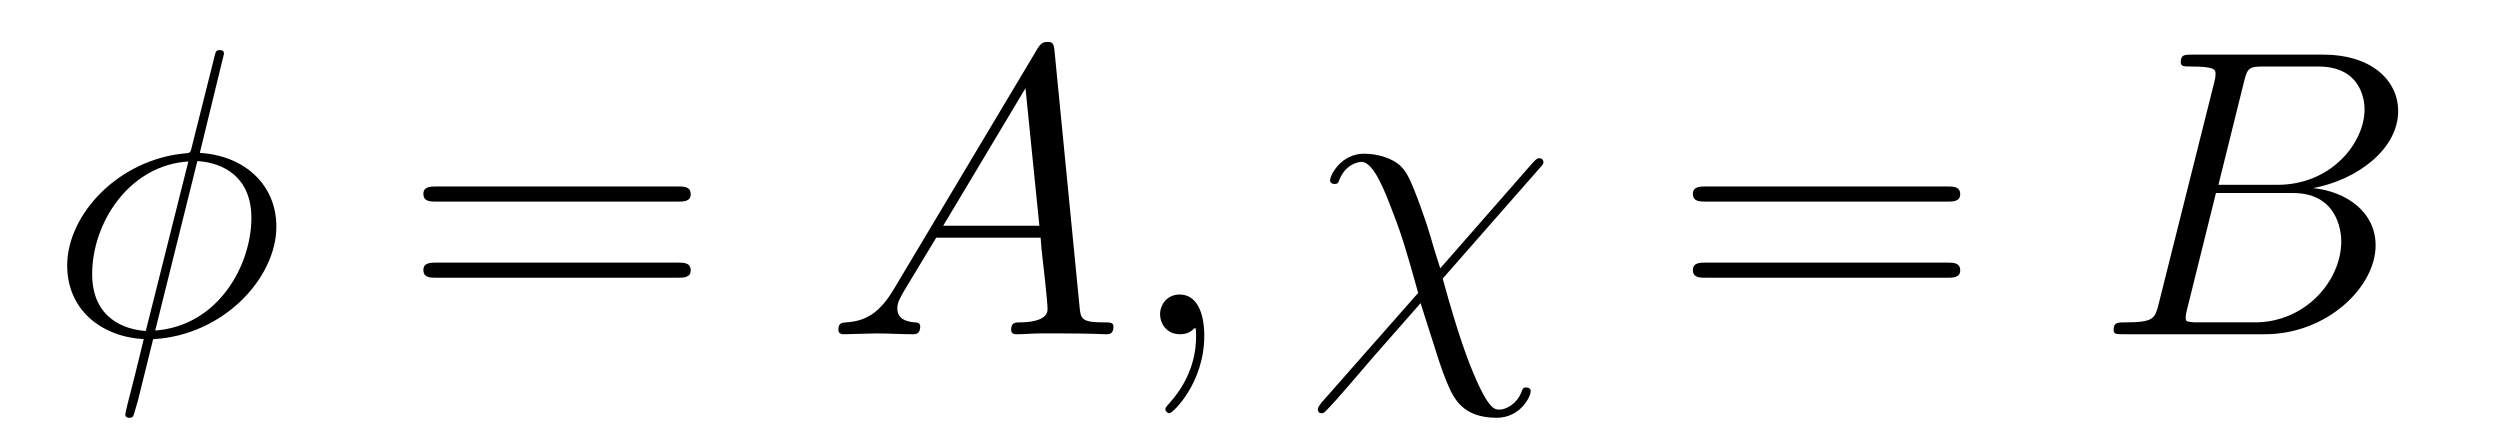
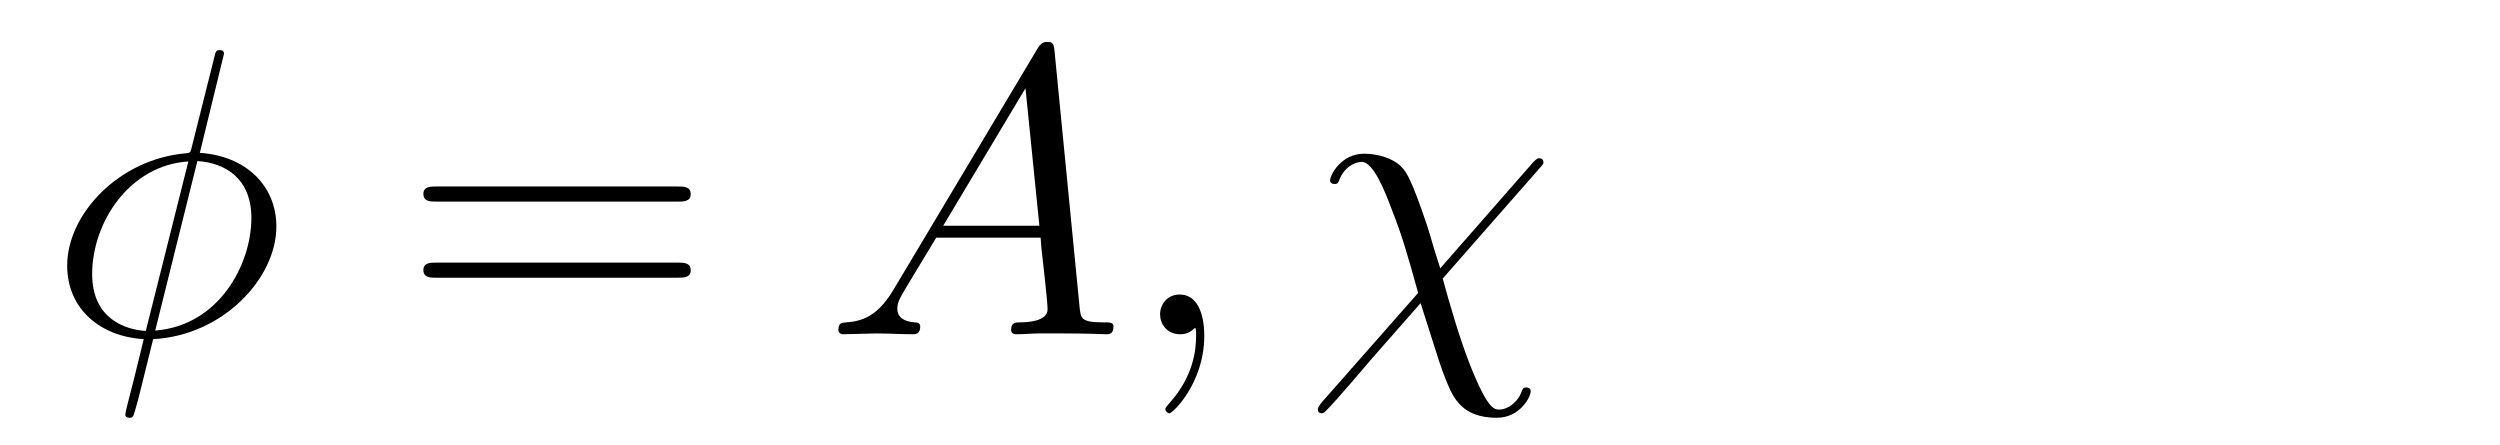
<svg xmlns="http://www.w3.org/2000/svg" version="1.1" width="73pt" height="13pt" viewBox="0 -13 73 13">
  <g id="page1">
    <g transform="matrix(1 0 0 -1 -127 651)">
      <path d="M133.54 662.428C133.54 662.536 133.457 662.536 133.421 662.536C133.313 662.536 133.301 662.512 133.253 662.309L132.608 659.739C132.572 659.583 132.56 659.572 132.548 659.56C132.536 659.536 132.453 659.524 132.428 659.524C130.468 659.356 128.962 657.742 128.962 656.248C128.962 654.957 129.954 654.168 131.197 654.097C131.102 653.726 131.018 653.343 130.922 652.973C130.755 652.339 130.659 651.945 130.659 651.897C130.659 651.873 130.659 651.801 130.779 651.801C130.815 651.801 130.863 651.801 130.887 651.849C130.91 651.873 130.982 652.16 131.03 652.315L131.472 654.097C133.516 654.204 135.07 655.878 135.07 657.384C135.07 658.591 134.162 659.452 132.835 659.536L133.54 662.428ZM132.763 659.297C133.552 659.249 134.341 658.807 134.341 657.635C134.341 656.284 133.397 654.491 131.532 654.348L132.763 659.297ZM131.257 654.336C130.671 654.372 129.691 654.682 129.691 655.997C129.691 657.503 130.779 659.177 132.5 659.285L131.257 654.336Z" />
      <path d="M146.786 658.113C146.953 658.113 147.169 658.113 147.169 658.328C147.169 658.555 146.965 658.555 146.786 658.555H139.745C139.578 658.555 139.363 658.555 139.363 658.34C139.363 658.113 139.566 658.113 139.745 658.113H146.786ZM146.786 655.89C146.953 655.89 147.169 655.89 147.169 656.105C147.169 656.332 146.965 656.332 146.786 656.332H139.745C139.578 656.332 139.363 656.332 139.363 656.117C139.363 655.89 139.566 655.89 139.745 655.89H146.786Z" />
      <path d="M153.106 655.567C152.688 654.862 152.282 654.622 151.708 654.587C151.576 654.575 151.481 654.575 151.481 654.36C151.481 654.288 151.54 654.24 151.624 654.24C151.839 654.24 152.377 654.264 152.592 654.264C152.939 654.264 153.322 654.24 153.656 654.24C153.728 654.24 153.871 654.24 153.871 654.467C153.871 654.575 153.776 654.587 153.704 654.587C153.429 654.611 153.202 654.706 153.202 654.993C153.202 655.16 153.274 655.292 153.429 655.555L154.338 657.061H157.386C157.398 656.953 157.398 656.858 157.41 656.75C157.446 656.44 157.589 655.196 157.589 654.969C157.589 654.611 156.98 654.587 156.788 654.587C156.657 654.587 156.525 654.587 156.525 654.372C156.525 654.24 156.633 654.24 156.705 654.24C156.908 654.24 157.147 654.264 157.35 654.264H158.031C158.761 654.264 159.287 654.24 159.299 654.24C159.382 654.24 159.514 654.24 159.514 654.467C159.514 654.587 159.406 654.587 159.227 654.587C158.57 654.587 158.557 654.694 158.522 655.053L157.792 662.512C157.769 662.751 157.721 662.775 157.589 662.775C157.47 662.775 157.398 662.751 157.29 662.572L153.106 655.567ZM154.541 657.408L156.944 661.424L157.35 657.408H154.541ZM162.165 654.192C162.165 654.886 161.938 655.4 161.448 655.4C161.065 655.4 160.874 655.089 160.874 654.826C160.874 654.563 161.054 654.24 161.46 654.24C161.615 654.24 161.747 654.288 161.854 654.395C161.878 654.419 161.89 654.419 161.902 654.419C161.926 654.419 161.926 654.252 161.926 654.192C161.926 653.798 161.854 653.021 161.161 652.244C161.029 652.1 161.029 652.076 161.029 652.053C161.029 651.993 161.089 651.933 161.149 651.933C161.245 651.933 162.165 652.818 162.165 654.192Z" />
      <path d="M169.055 656.165C168.732 657.157 168.804 657.061 168.505 657.898C168.135 658.926 168.039 659.01 167.872 659.177C167.657 659.368 167.25 659.512 166.832 659.512C166.162 659.512 165.839 658.89 165.839 658.735C165.839 658.663 165.899 658.627 165.971 658.627C166.067 658.627 166.091 658.687 166.103 658.735C166.282 659.201 166.653 659.273 166.76 659.273C167.107 659.273 167.441 658.412 167.657 657.838C167.943 657.109 168.087 656.607 168.41 655.447L165.588 652.244C165.481 652.112 165.481 652.064 165.481 652.053C165.481 651.957 165.541 651.933 165.588 651.933C165.636 651.933 165.672 651.957 165.708 651.993C166.043 652.327 166.784 653.212 167.095 653.571L168.481 655.148C169.067 653.307 169.067 653.284 169.247 652.841C169.438 652.387 169.689 651.801 170.705 651.801C171.386 651.801 171.697 652.411 171.697 652.578C171.697 652.662 171.625 652.686 171.566 652.686C171.47 652.686 171.458 652.638 171.422 652.542C171.291 652.208 170.98 652.04 170.788 652.04C170.633 652.04 170.442 652.04 169.916 653.367C169.605 654.168 169.33 655.125 169.127 655.866L171.96 659.093C172.056 659.201 172.068 659.213 172.068 659.261C172.068 659.344 172.008 659.38 171.948 659.38C171.912 659.38 171.876 659.38 171.757 659.249L169.055 656.165Z" />
-       <path d="M183.856 658.113C184.023 658.113 184.238 658.113 184.238 658.328C184.238 658.555 184.035 658.555 183.856 658.555H176.815C176.647 658.555 176.432 658.555 176.432 658.34C176.432 658.113 176.635 658.113 176.815 658.113H183.856ZM183.856 655.89C184.023 655.89 184.238 655.89 184.238 656.105C184.238 656.332 184.035 656.332 183.856 656.332H176.815C176.647 656.332 176.432 656.332 176.432 656.117C176.432 655.89 176.635 655.89 176.815 655.89H183.856Z" />
-       <path d="M192.52 661.592C192.626 662.034 192.674 662.058 193.141 662.058H194.695C196.045 662.058 196.045 660.91 196.045 660.803C196.045 659.834 195.077 658.603 193.499 658.603H191.778L192.52 661.592ZM194.539 658.507C195.842 658.747 197.026 659.655 197.026 660.755C197.026 661.687 196.201 662.405 194.85 662.405H191.013C190.786 662.405 190.678 662.405 190.678 662.178C190.678 662.058 190.786 662.058 190.965 662.058C191.694 662.058 191.694 661.962 191.694 661.831C191.694 661.807 191.694 661.735 191.646 661.556L190.033 655.125C189.925 654.706 189.901 654.587 189.064 654.587C188.837 654.587 188.718 654.587 188.718 654.372C188.718 654.24 188.79 654.24 189.029 654.24H193.129C194.958 654.24 196.368 655.627 196.368 656.834C196.368 657.814 195.508 658.412 194.539 658.507ZM192.841 654.587H191.228C191.061 654.587 191.037 654.587 190.965 654.599C190.834 654.611 190.822 654.634 190.822 654.73C190.822 654.814 190.845 654.886 190.869 654.993L191.706 658.364H193.954C195.365 658.364 195.365 657.049 195.365 656.953C195.365 655.806 194.324 654.587 192.841 654.587Z" />
    </g>
  </g>
</svg>